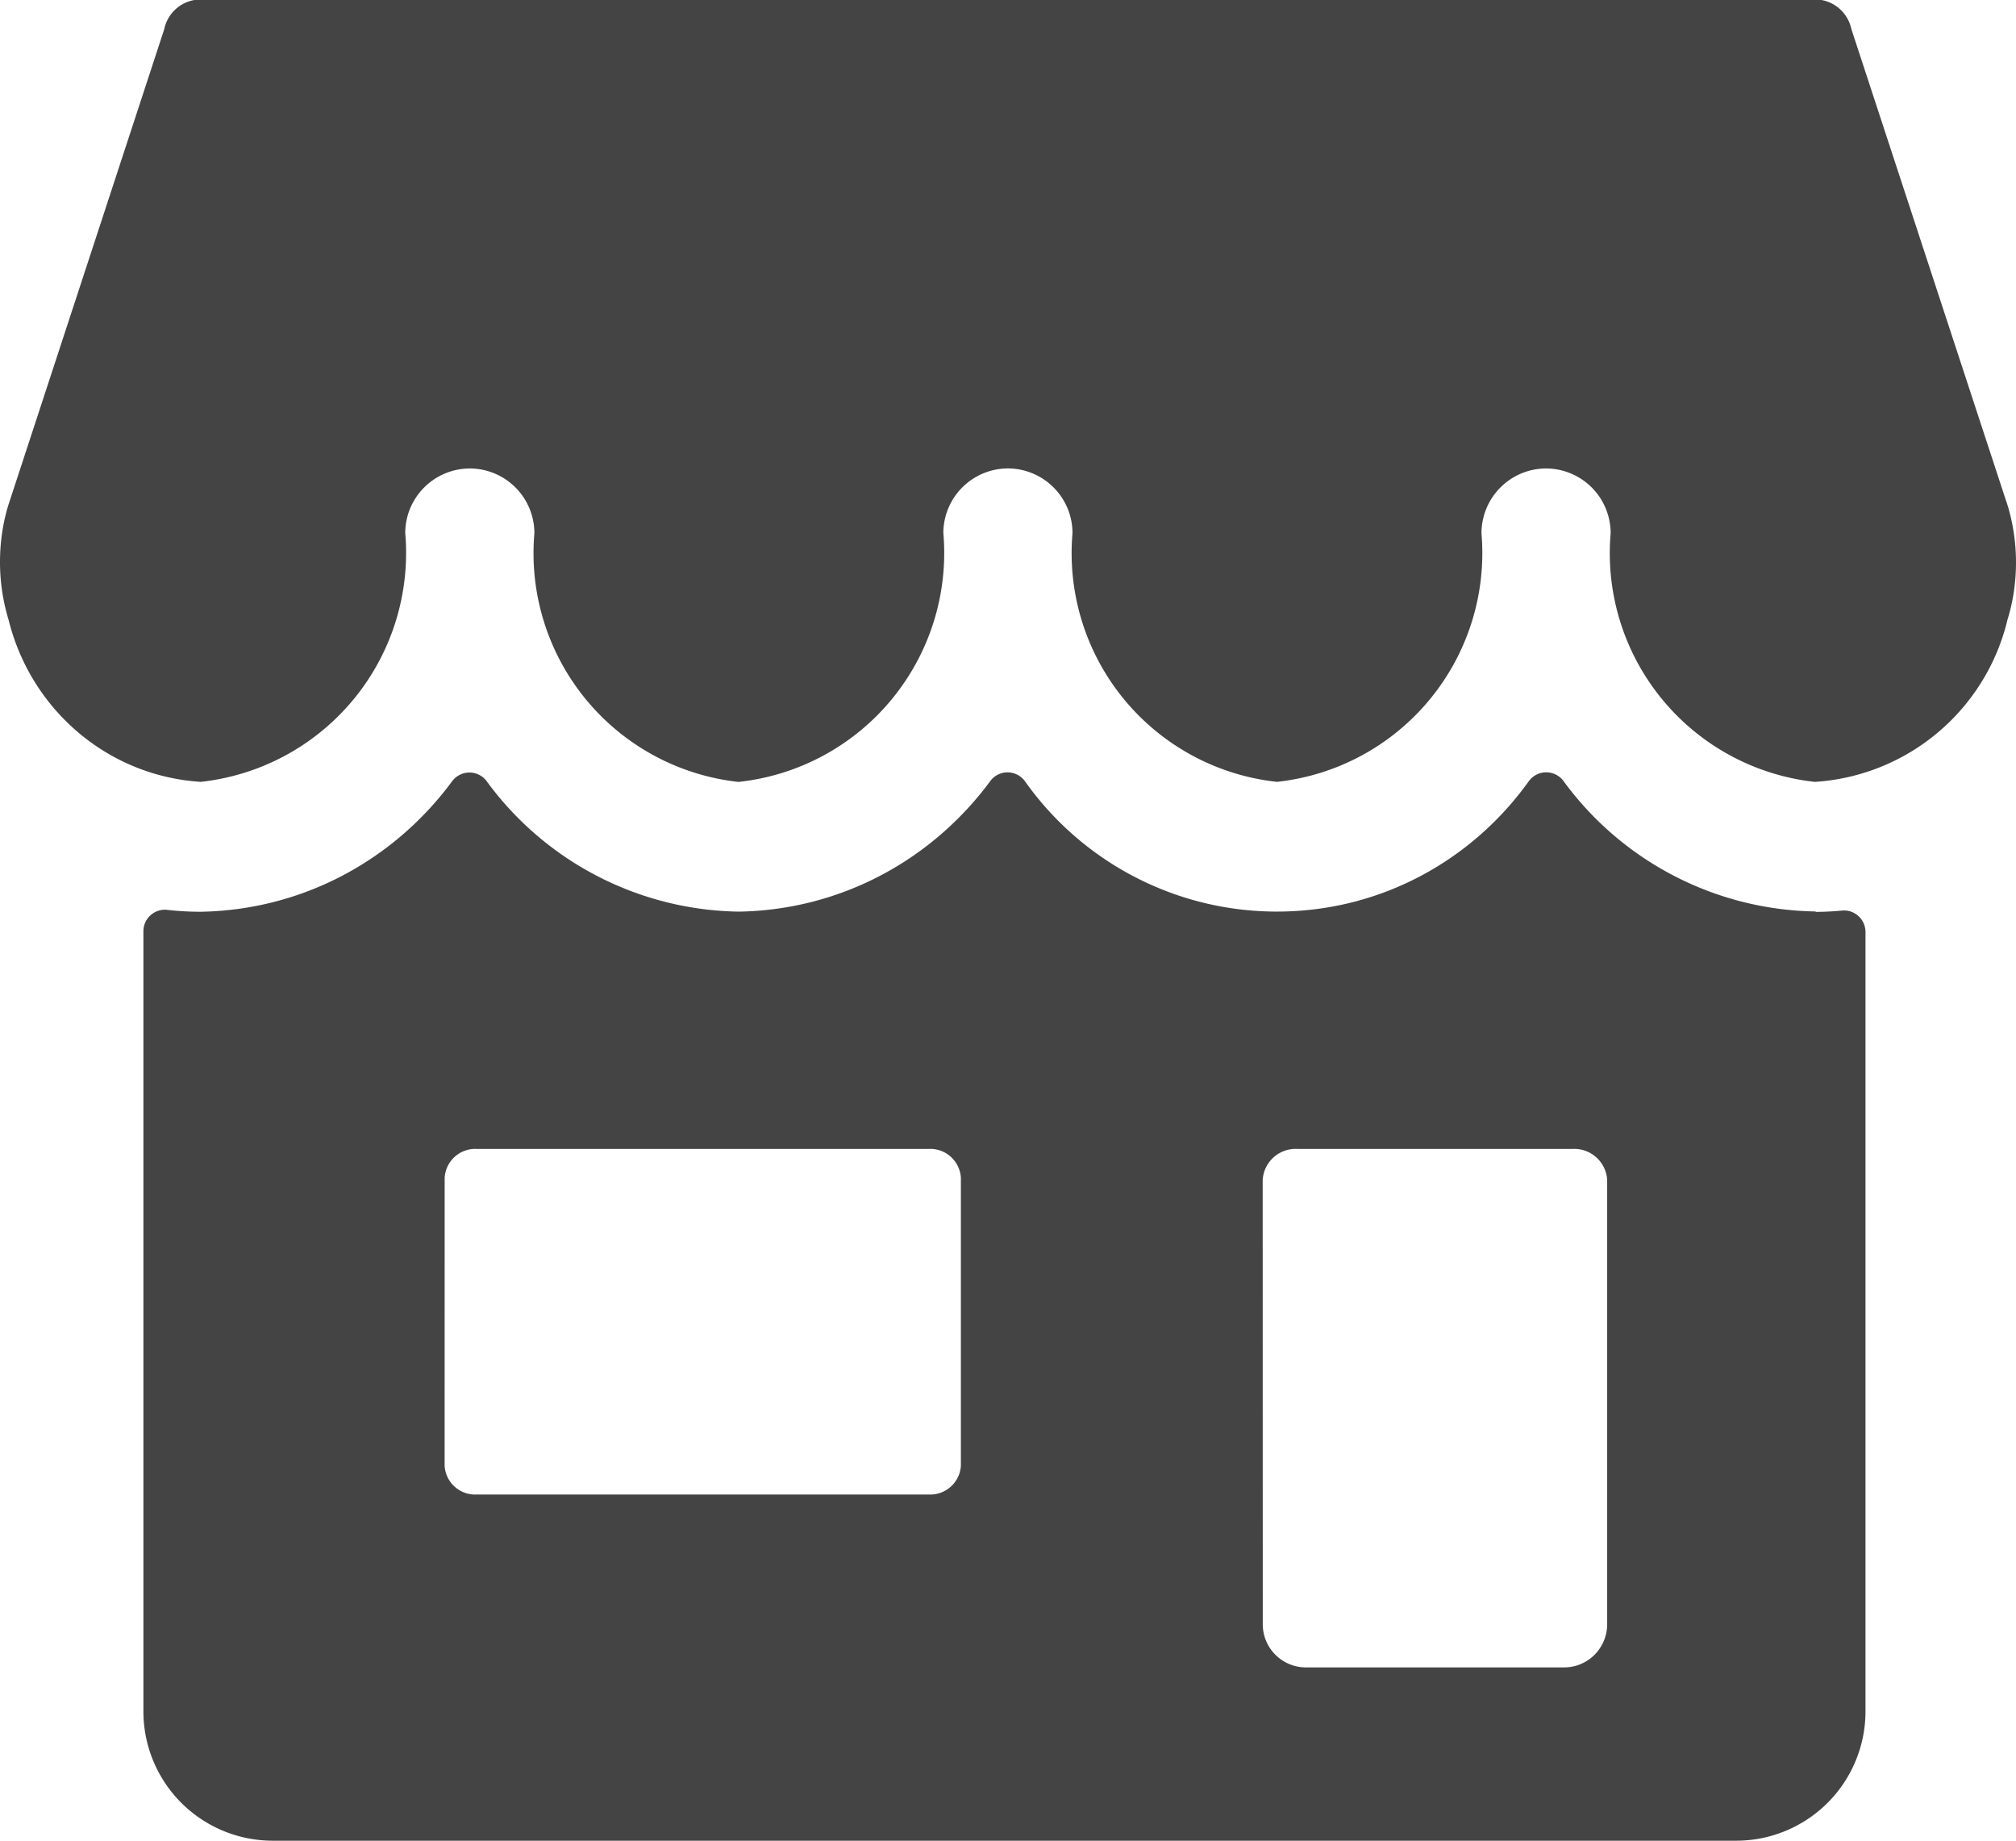
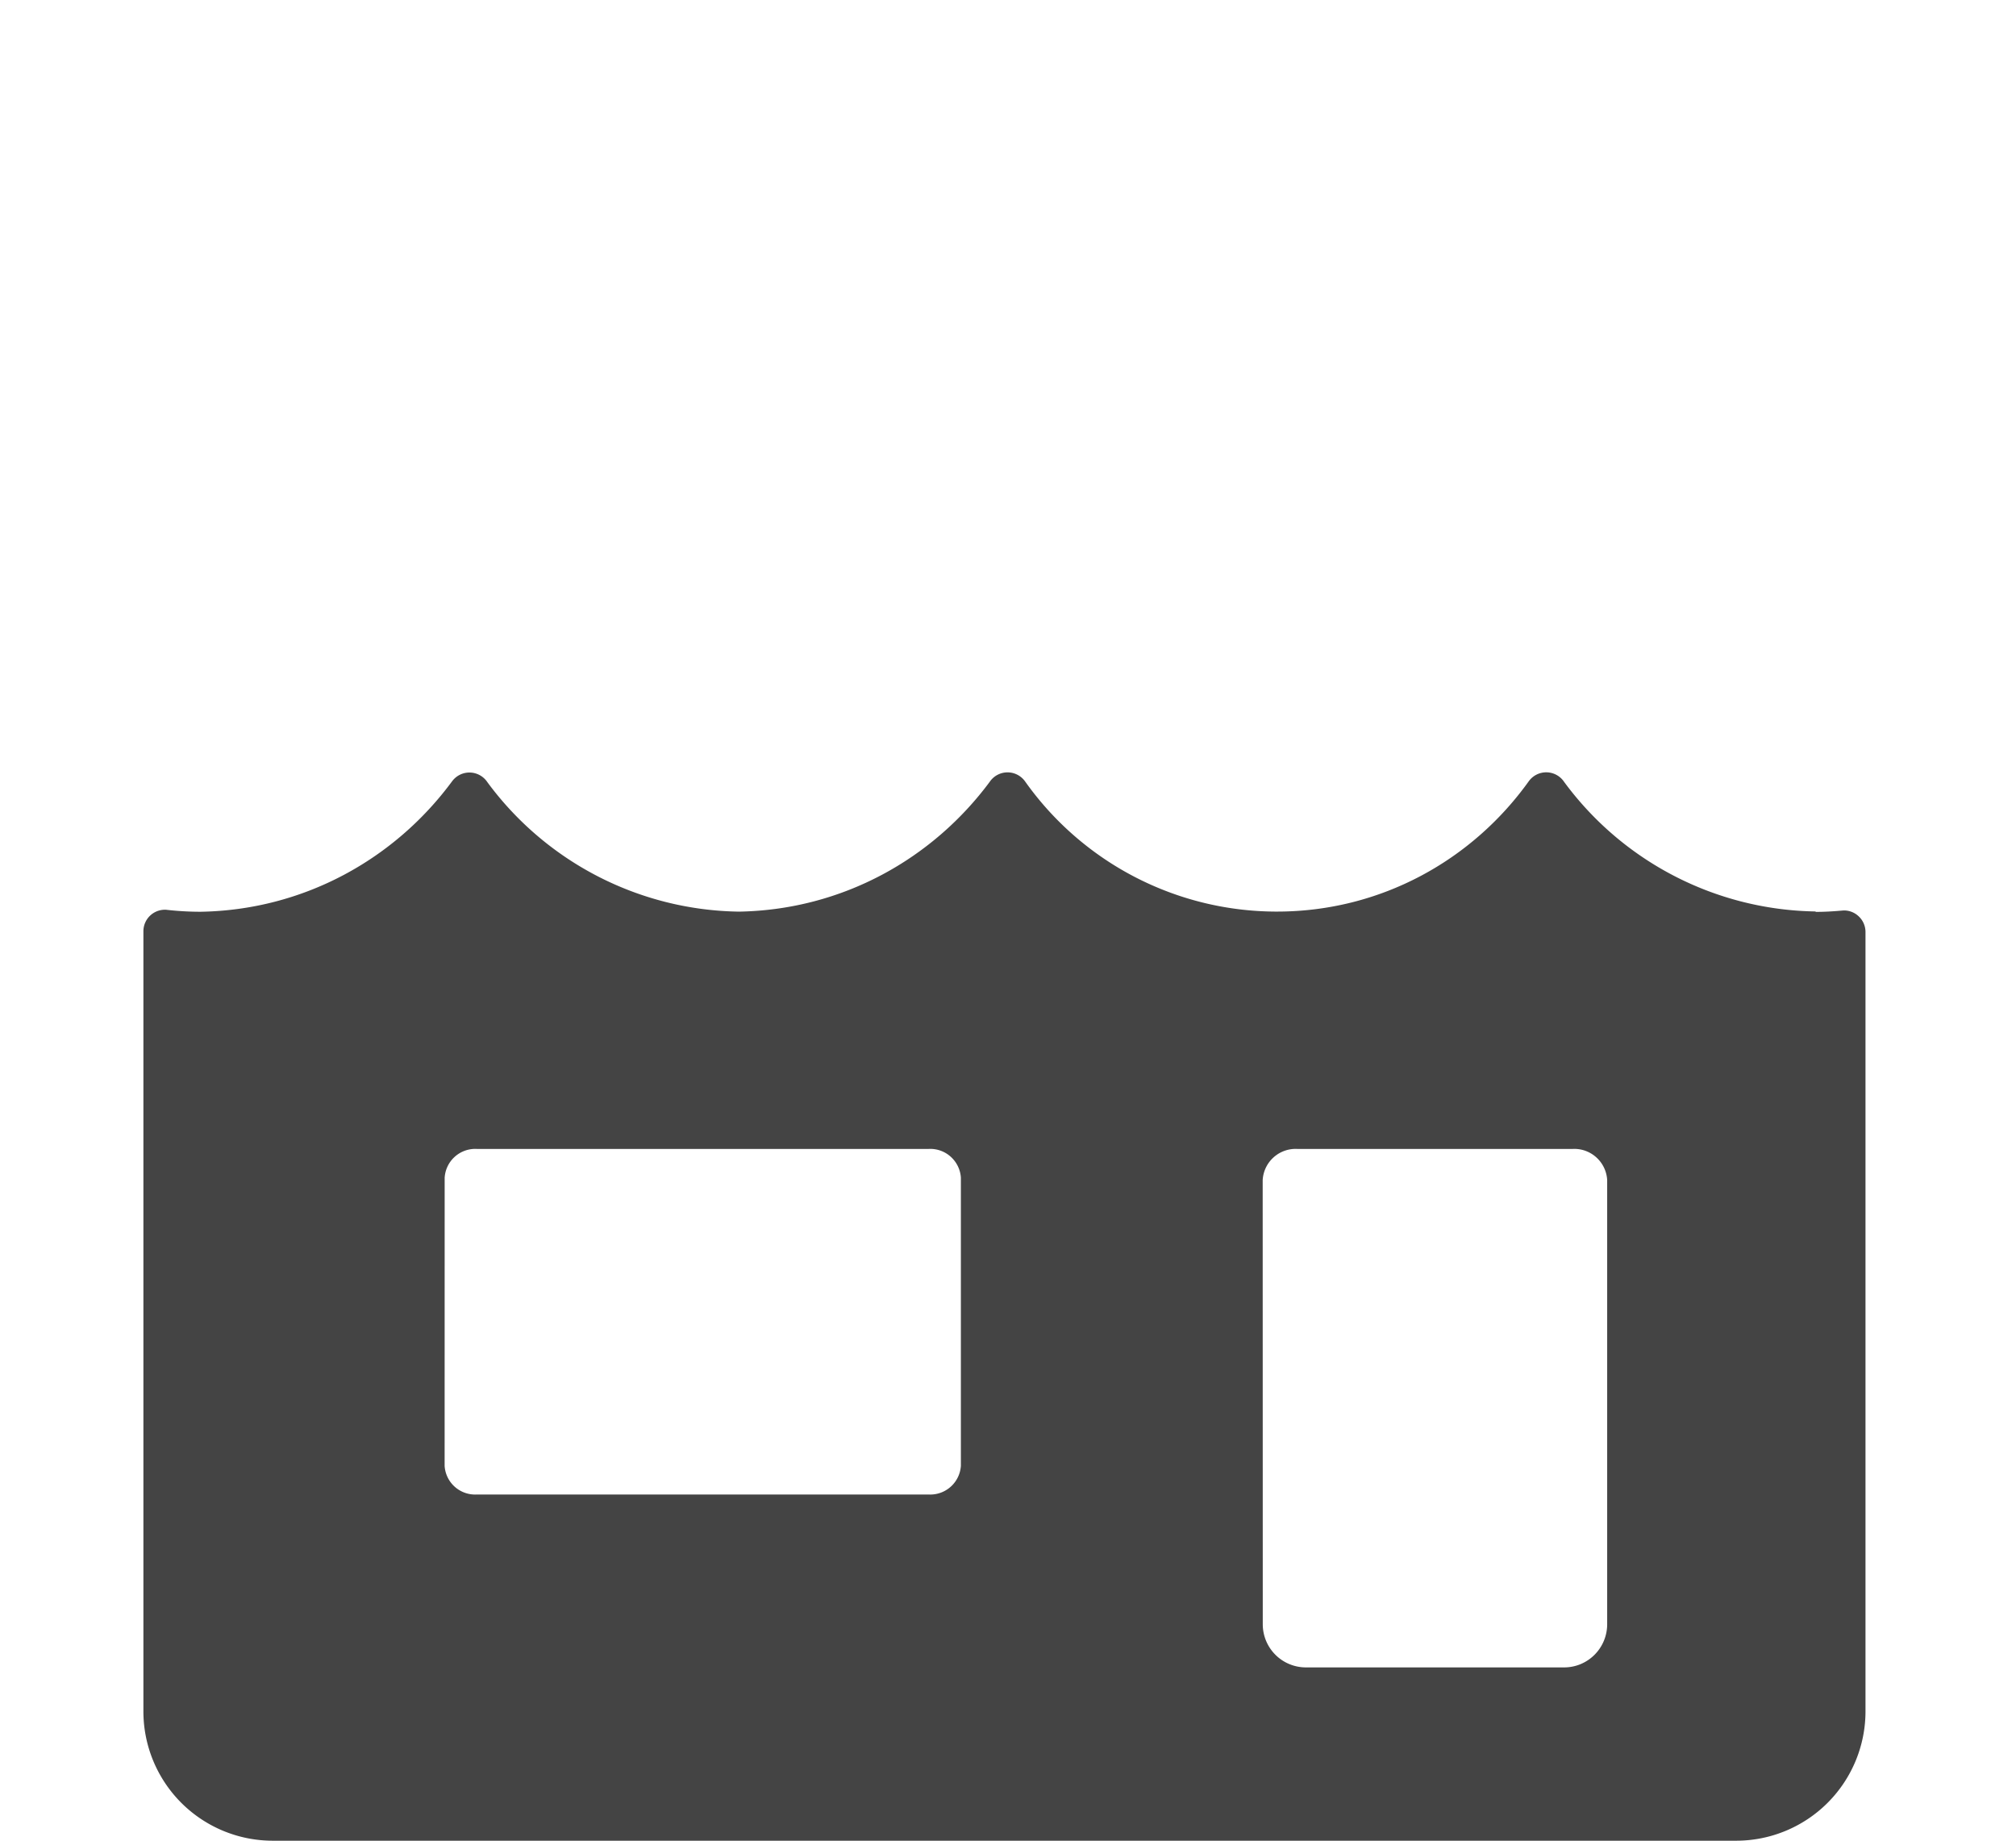
<svg xmlns="http://www.w3.org/2000/svg" viewBox="0 0 48.262 44.066">
  <g fill="#444" fill-rule="nonzero">
    <path d="M43.464 21.82a7.614 7.614 0 0 1-6.022-3.105l-.014-.02a.515.515 0 0 0-.824 0l-.001.001c-1.359 1.902-3.554 3.127-6.035 3.127a7.383 7.383 0 0 1-6.02-3.105l-.016-.022a.515.515 0 0 0-.824 0l-.001.002c-1.38 1.871-3.554 3.083-6.014 3.126h-.006a7.613 7.613 0 0 1-6.023-3.104l-.014-.02a.515.515 0 0 0-.824 0l-.001.001c-1.38 1.873-3.56 3.084-6.02 3.126h-.006c-.28 0-.555-.017-.826-.048l.034.003a.515.515 0 0 0-.574.512v18.669a3.097 3.097 0 0 0 3.092 3.103h35.042a3.097 3.097 0 0 0 3.092-3.103v-18.65a.514.514 0 0 0-.169-.382.507.507 0 0 0-.345-.135c-.017 0-.034.002-.05.003h.001c-.21.019-.42.031-.632.031v-.01Zm-13.236 6.432a.79.79 0 0 1 .827-.747h-.002 6.597l.038-.001c.42 0 .764.33.787.746V38.882c0 .571-.46 1.035-1.031 1.035H31.26a1.033 1.033 0 0 1-1.03-1.035l-.002-10.63Zm-19.583-.058a.734.734 0 0 1 .73-.69l.042.001h-.002H22.23l.04-.001c.39 0 .707.304.733.687v6.898a.735.735 0 0 1-.732.69l-.044-.001h.002-10.815l-.04.001a.732.732 0 0 1-.73-.687v-.002l.001-6.896Z" />
-     <path d="M43.464 18.717a5.075 5.075 0 0 0 4.585-3.843l.008-.036c.13-.411.205-.884.205-1.375 0-.52-.085-1.024-.242-1.492l.009.032L44.319.69A.892.892 0 0 0 43.604 0H4.655a.892.892 0 0 0-.72.683v.006L.23 12c-.147.435-.23.937-.23 1.457 0 .492.076.967.215 1.412l-.01-.033c.528 2.141 2.357 3.73 4.578 3.88l.016.002A5.512 5.512 0 0 0 9.7 12.747l.001.02a1.55 1.55 0 0 1 1.546-1.552 1.55 1.55 0 0 1 1.546 1.552 5.507 5.507 0 0 0 4.868 5.95l.025.001a5.512 5.512 0 0 0 4.896-5.973l.001.02a1.55 1.55 0 0 1 1.546-1.551 1.55 1.55 0 0 1 1.546 1.551 5.507 5.507 0 0 0 4.874 5.95l.025.002a5.51 5.51 0 0 0 4.89-5.972l.002.022a1.55 1.55 0 0 1 1.546-1.552 1.55 1.55 0 0 1 1.546 1.552 5.508 5.508 0 0 0 4.879 5.95l.024.001.002-.001Z" />
  </g>
</svg>